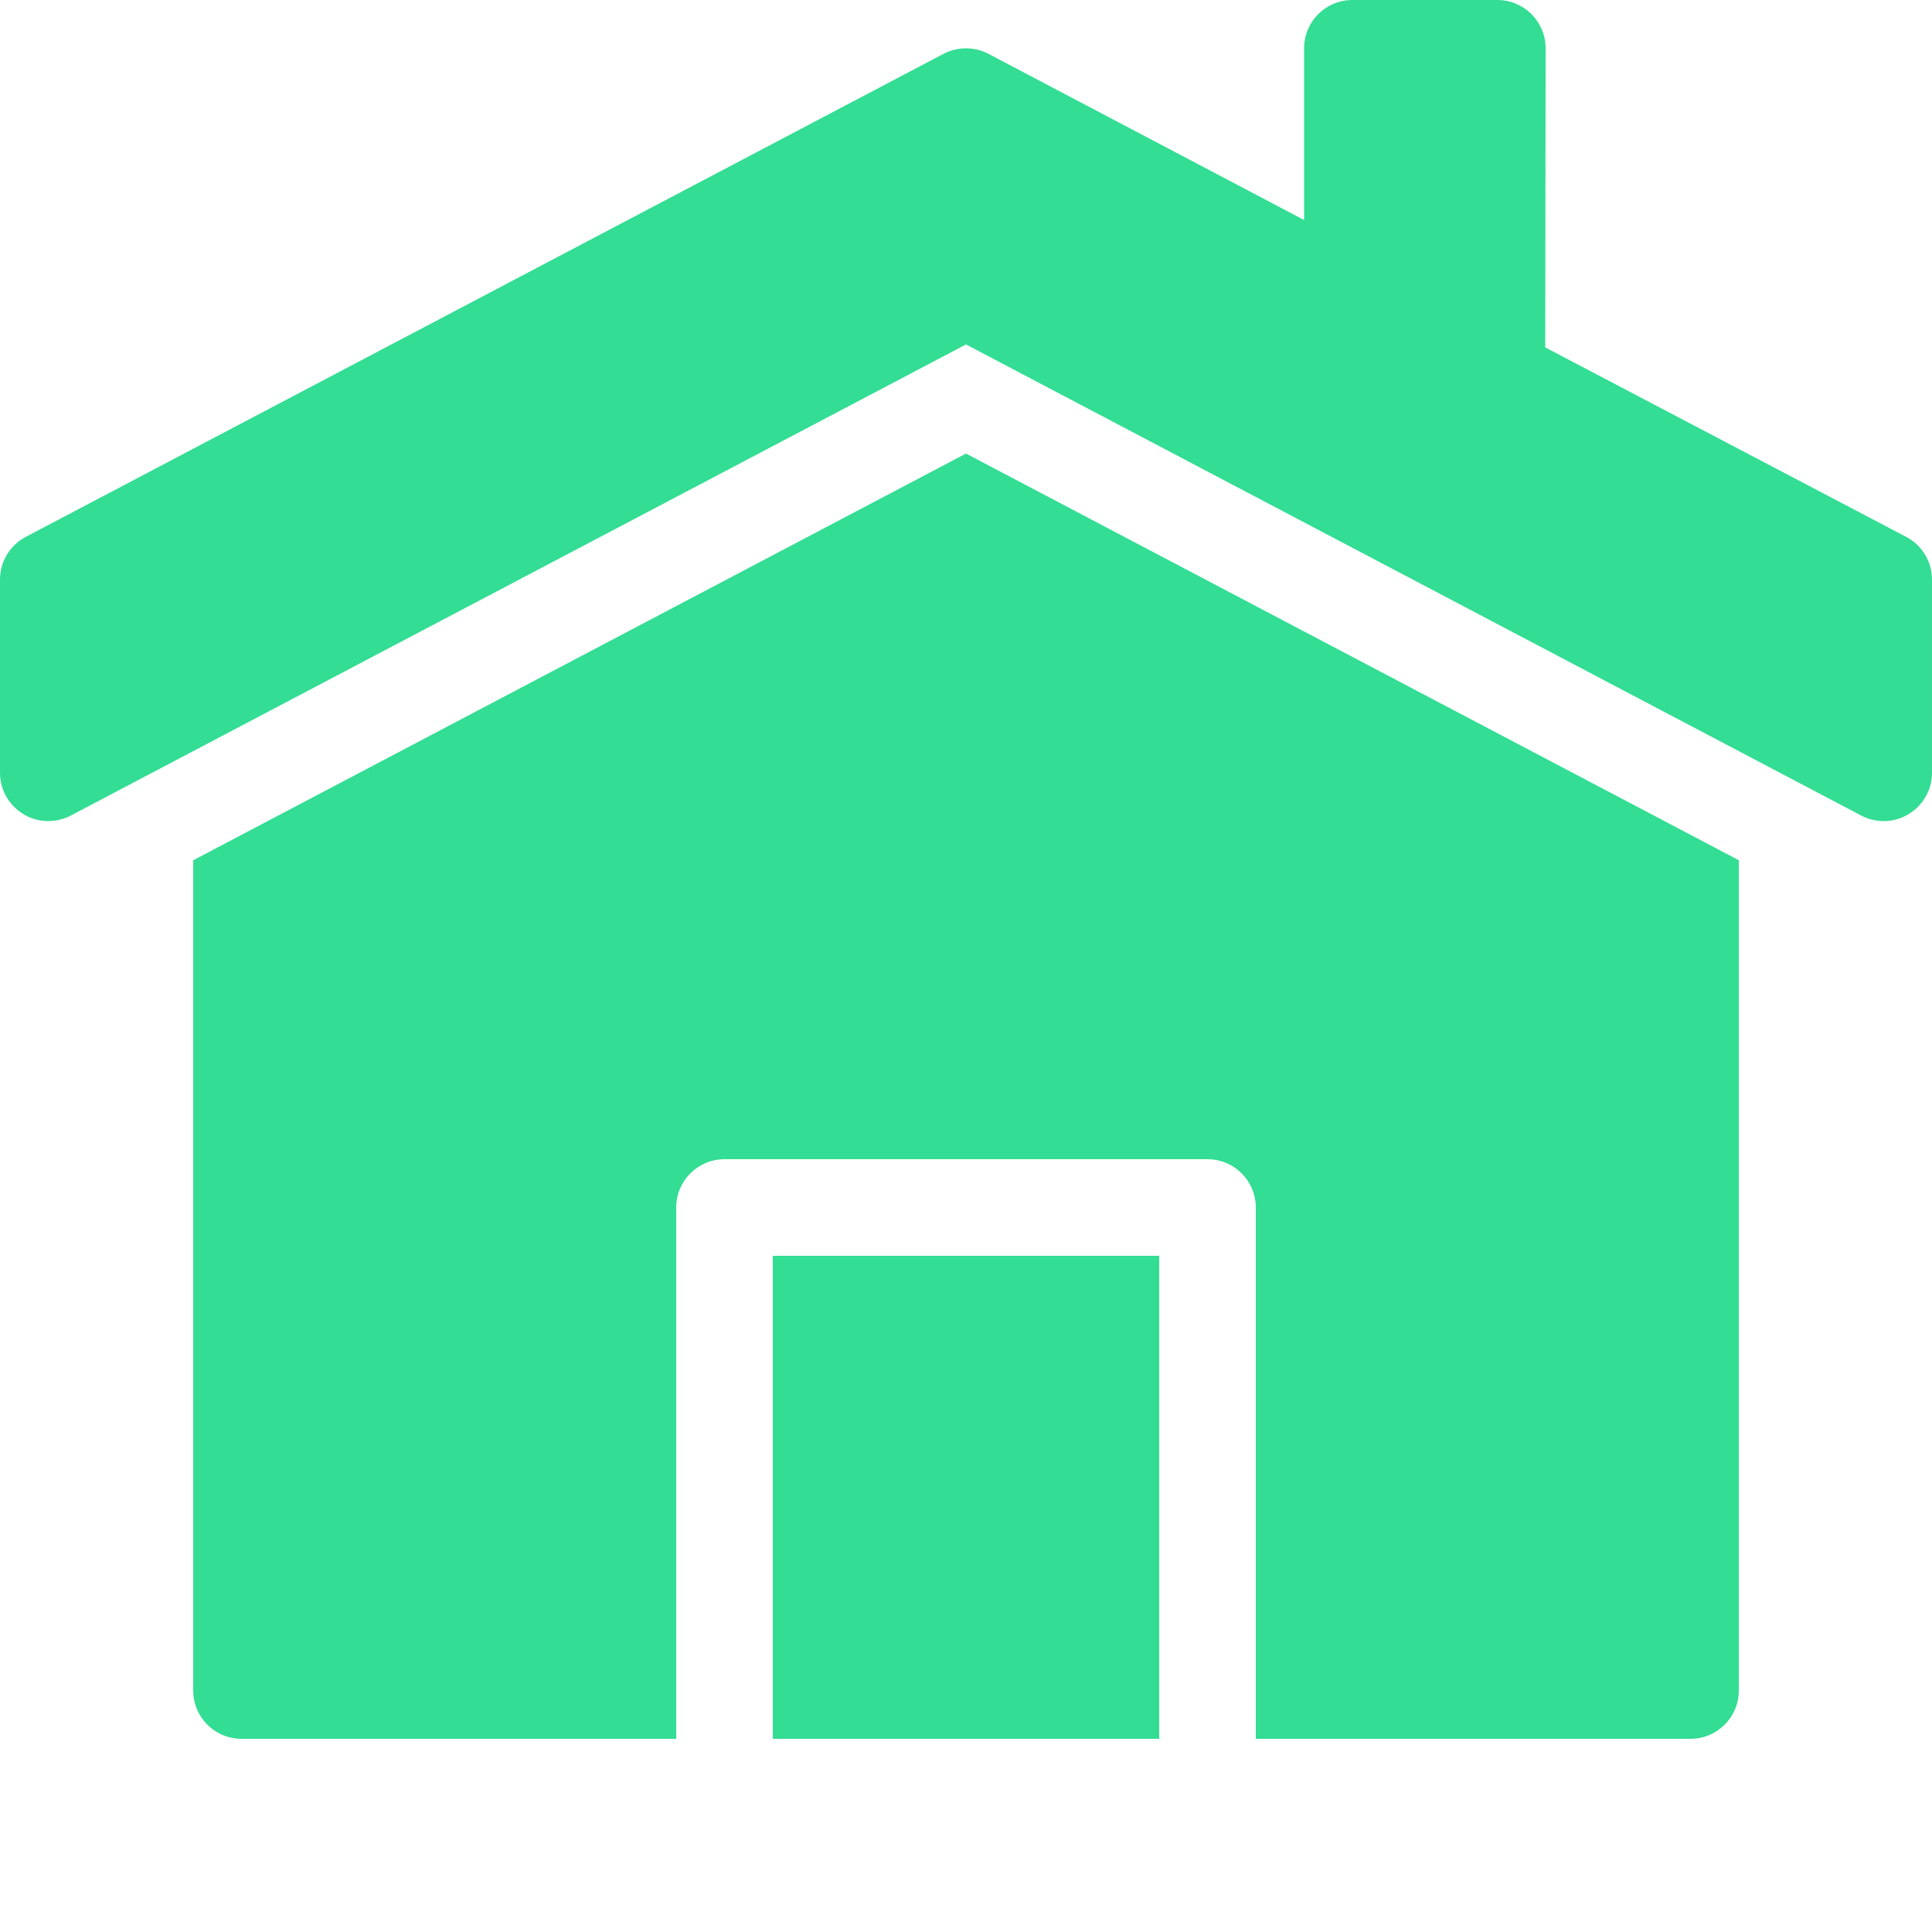
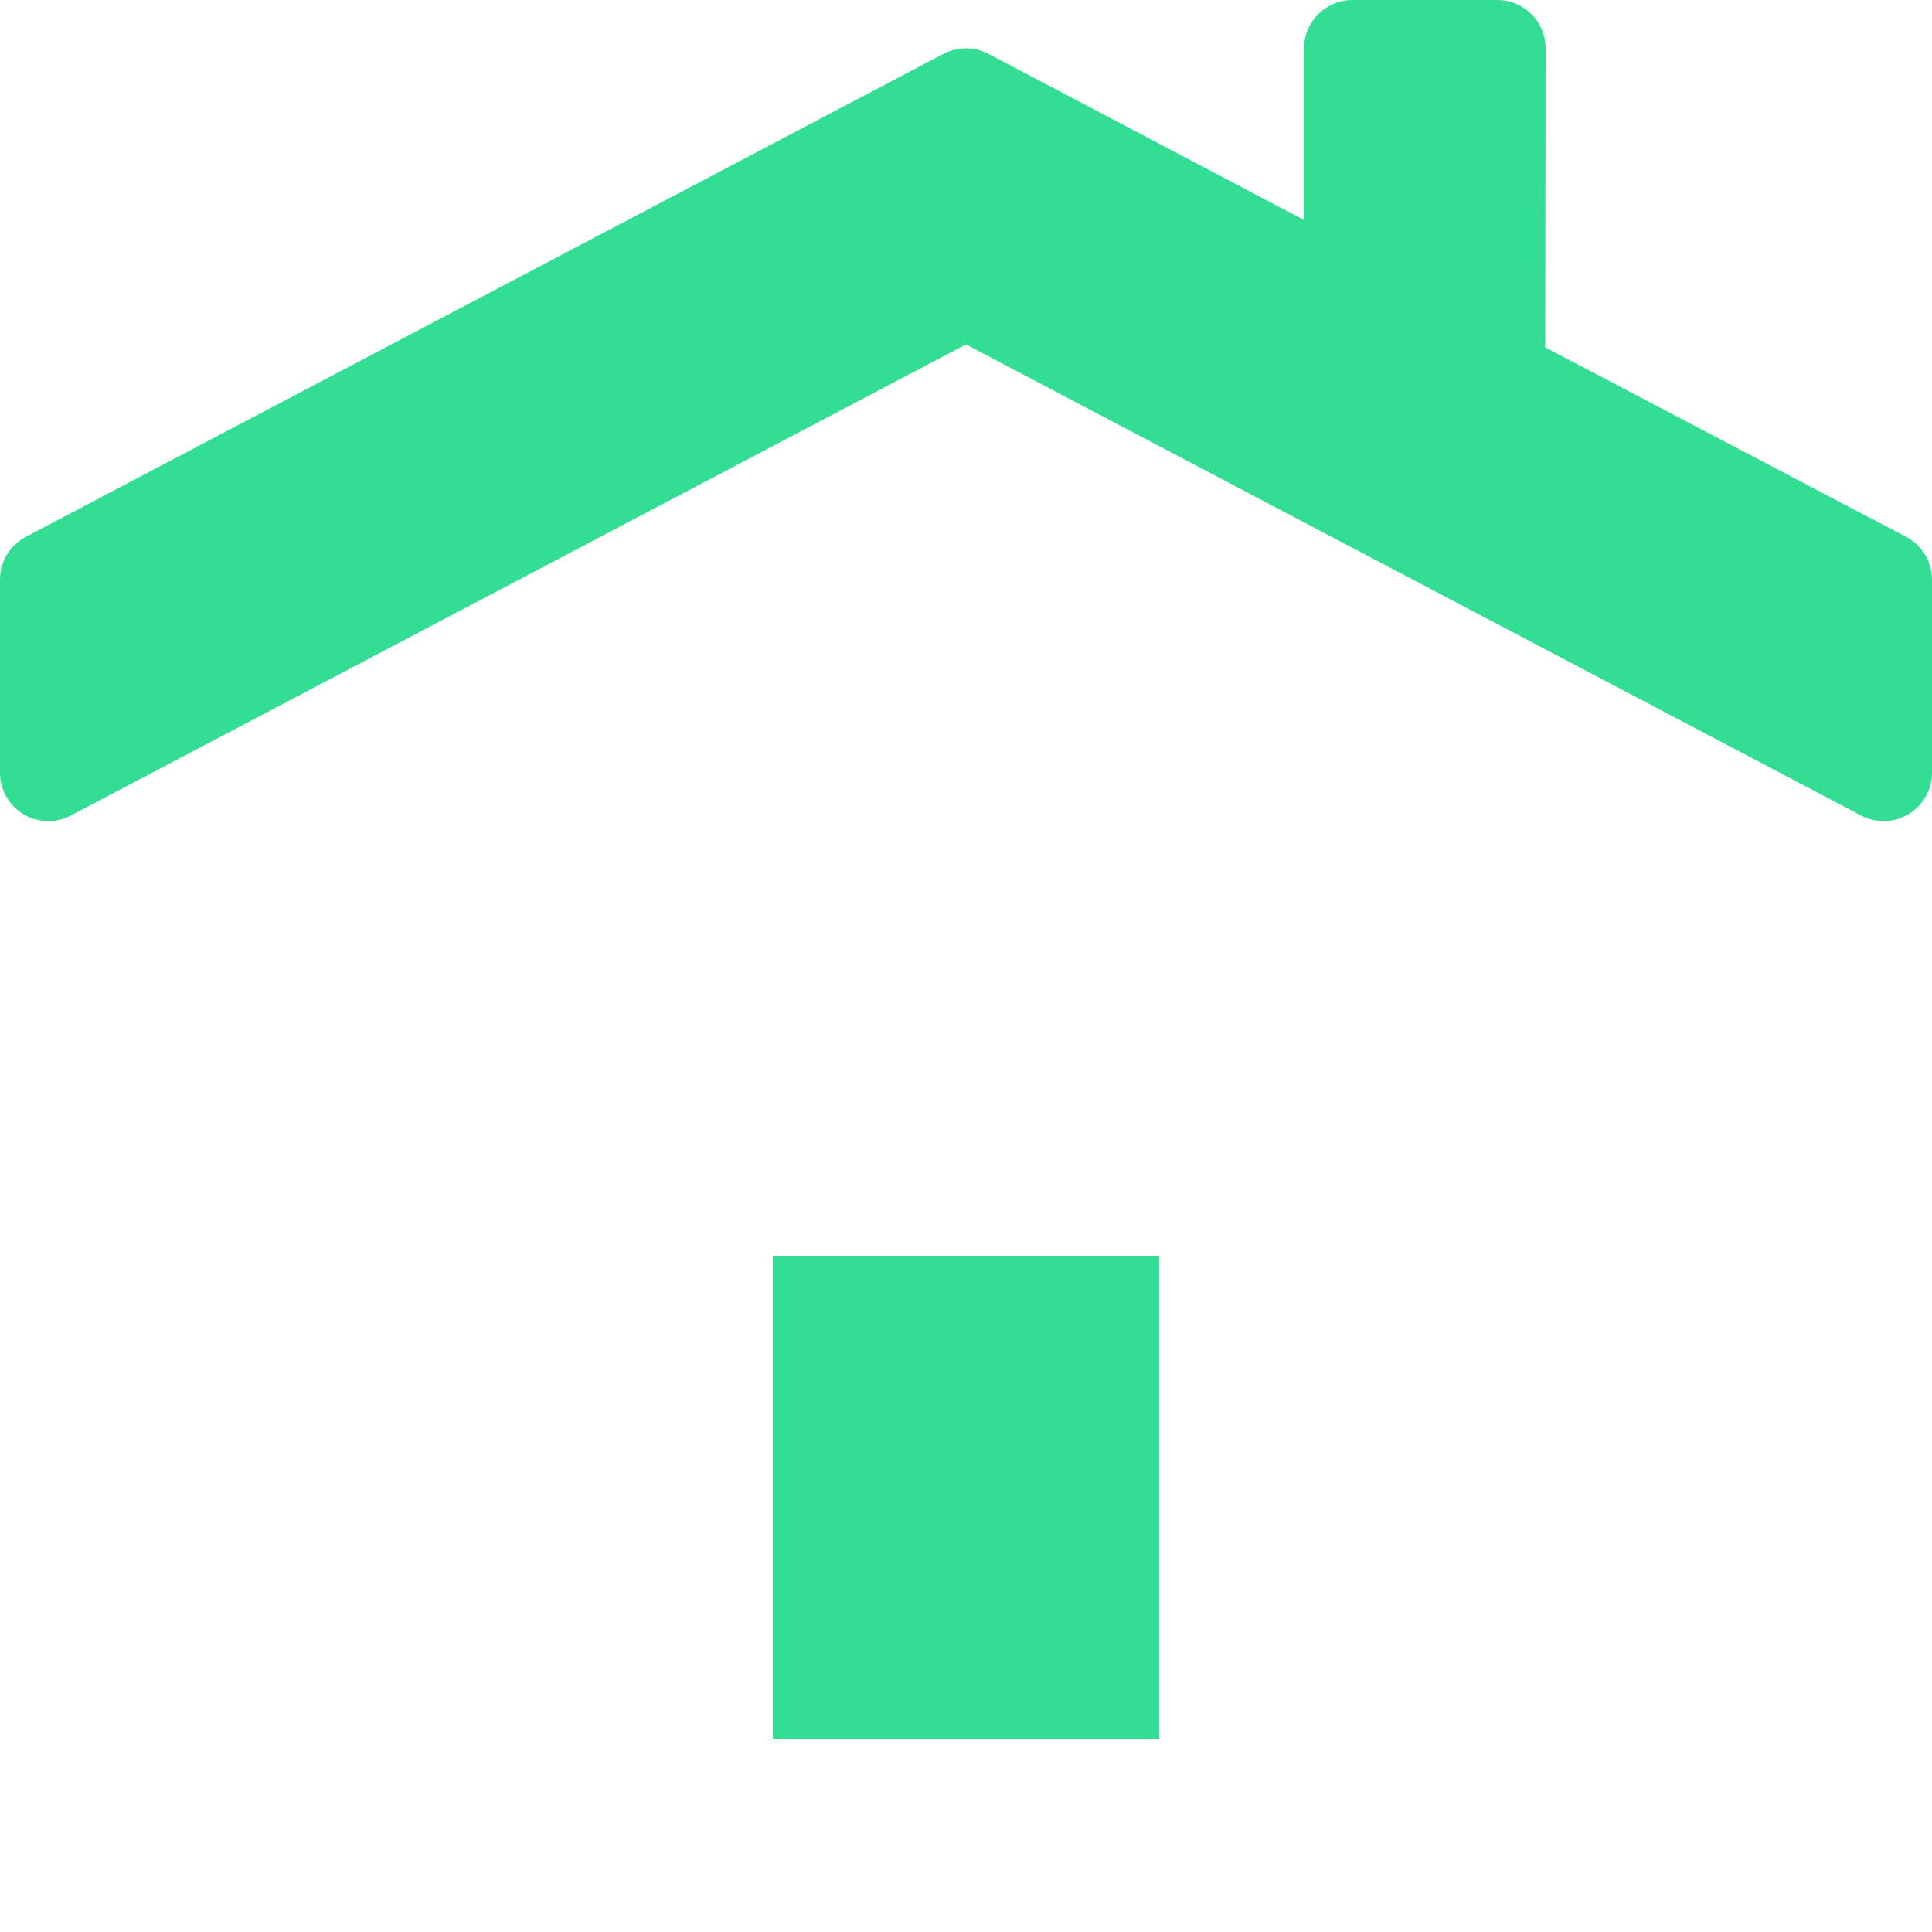
<svg xmlns="http://www.w3.org/2000/svg" width="512" height="512" viewBox="0 0 512 512" fill="none">
  <path d="M505.163 142.277L409.499 92.063L409.601 12.801C409.601 5.73 403.871 0 396.799 0H358.396C351.33 0 345.596 5.73 345.596 12.8V58.3L261.959 14.27C260.119 13.31 258.073 12.808 255.996 12.808C253.92 12.808 251.874 13.31 250.034 14.27L6.84 142.27C4.776 143.356 3.048 144.986 1.842 146.983C0.637 148.981 -0 151.269 1.43637e-08 153.602L1.43637e-08 204.8C0.008 211.874 5.746 217.604 12.82 217.597C14.89 217.593 16.93 217.089 18.762 216.127L255.999 91.279L493.237 216.129C495.077 217.091 497.122 217.597 499.198 217.603C506.265 217.591 511.988 211.868 511.999 204.802V153.602C511.999 148.852 509.366 144.489 505.163 142.278V142.277ZM204.8 332.799H307.199V460.799H204.8V332.799Z" fill="#33DD93" />
-   <path d="M51.199 227.984V448.004C51.199 455.074 56.929 460.804 63.999 460.804H179.202V320.004C179.202 312.934 184.932 307.204 192.002 307.204H320.002C327.069 307.204 332.804 312.934 332.804 320.004V460.804H448.003C455.073 460.804 460.803 455.074 460.803 448.004V227.973L255.999 120.195L51.199 227.984Z" fill="#33DD93" />
</svg>